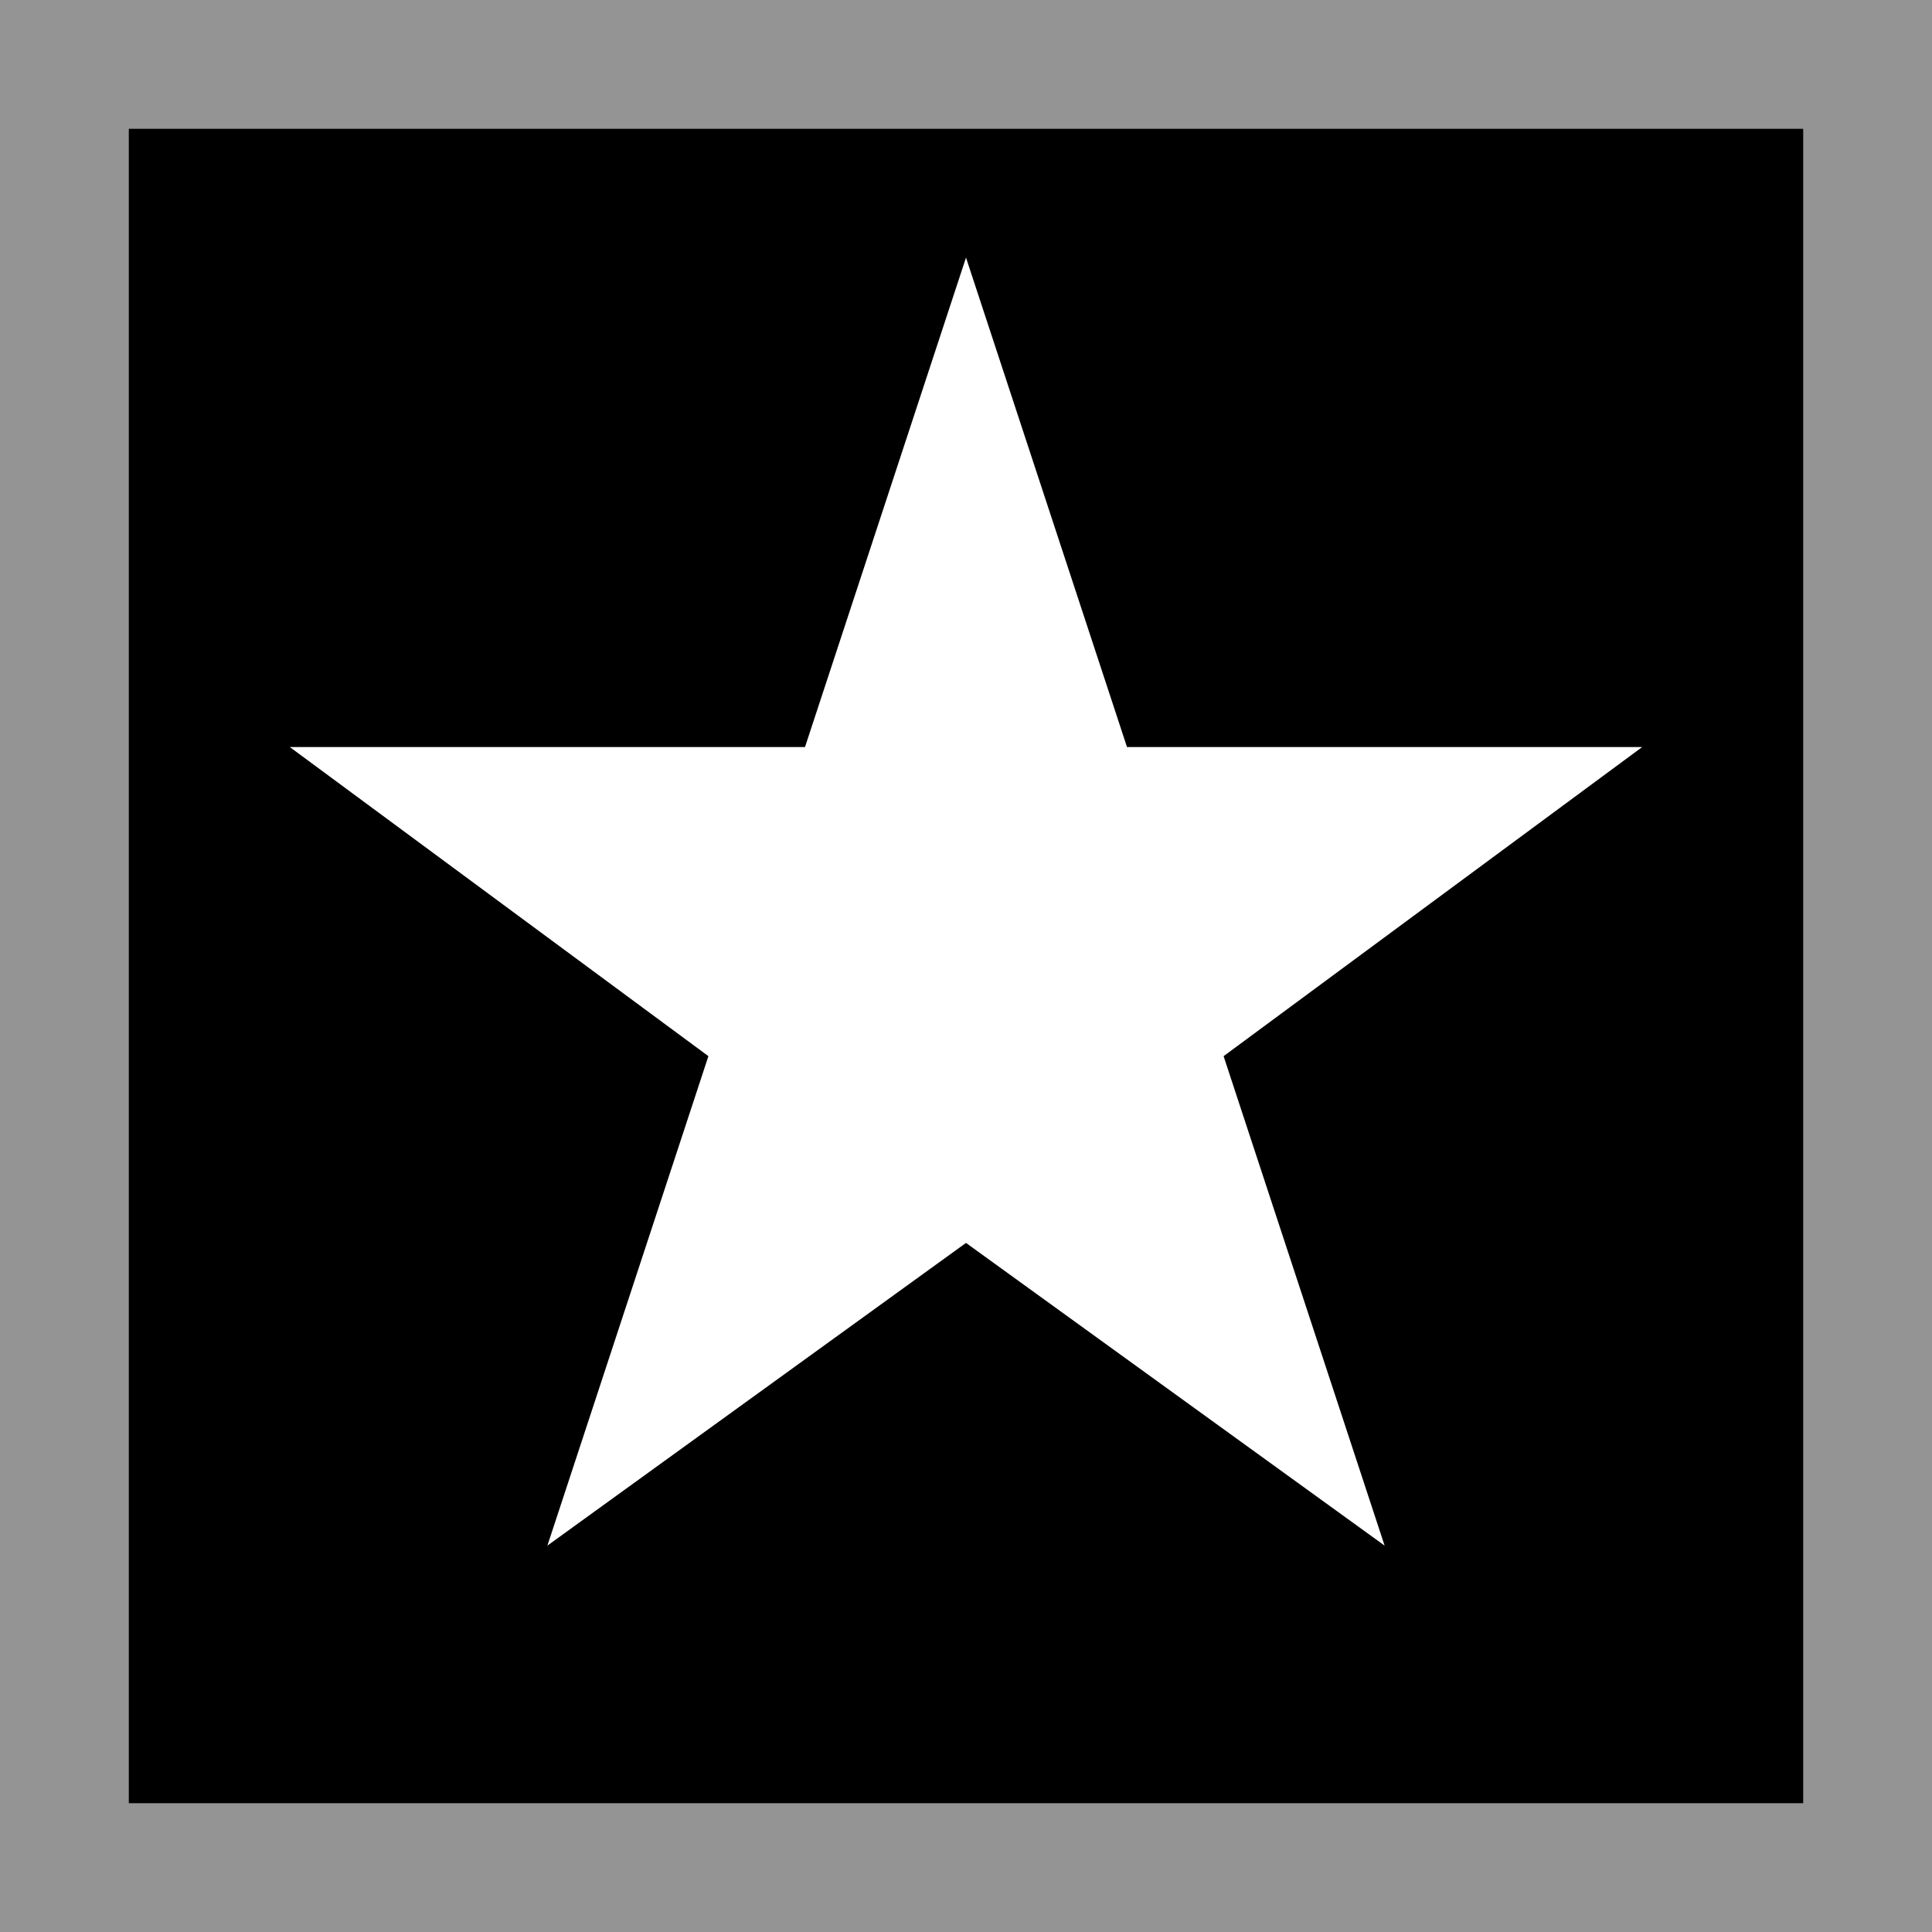
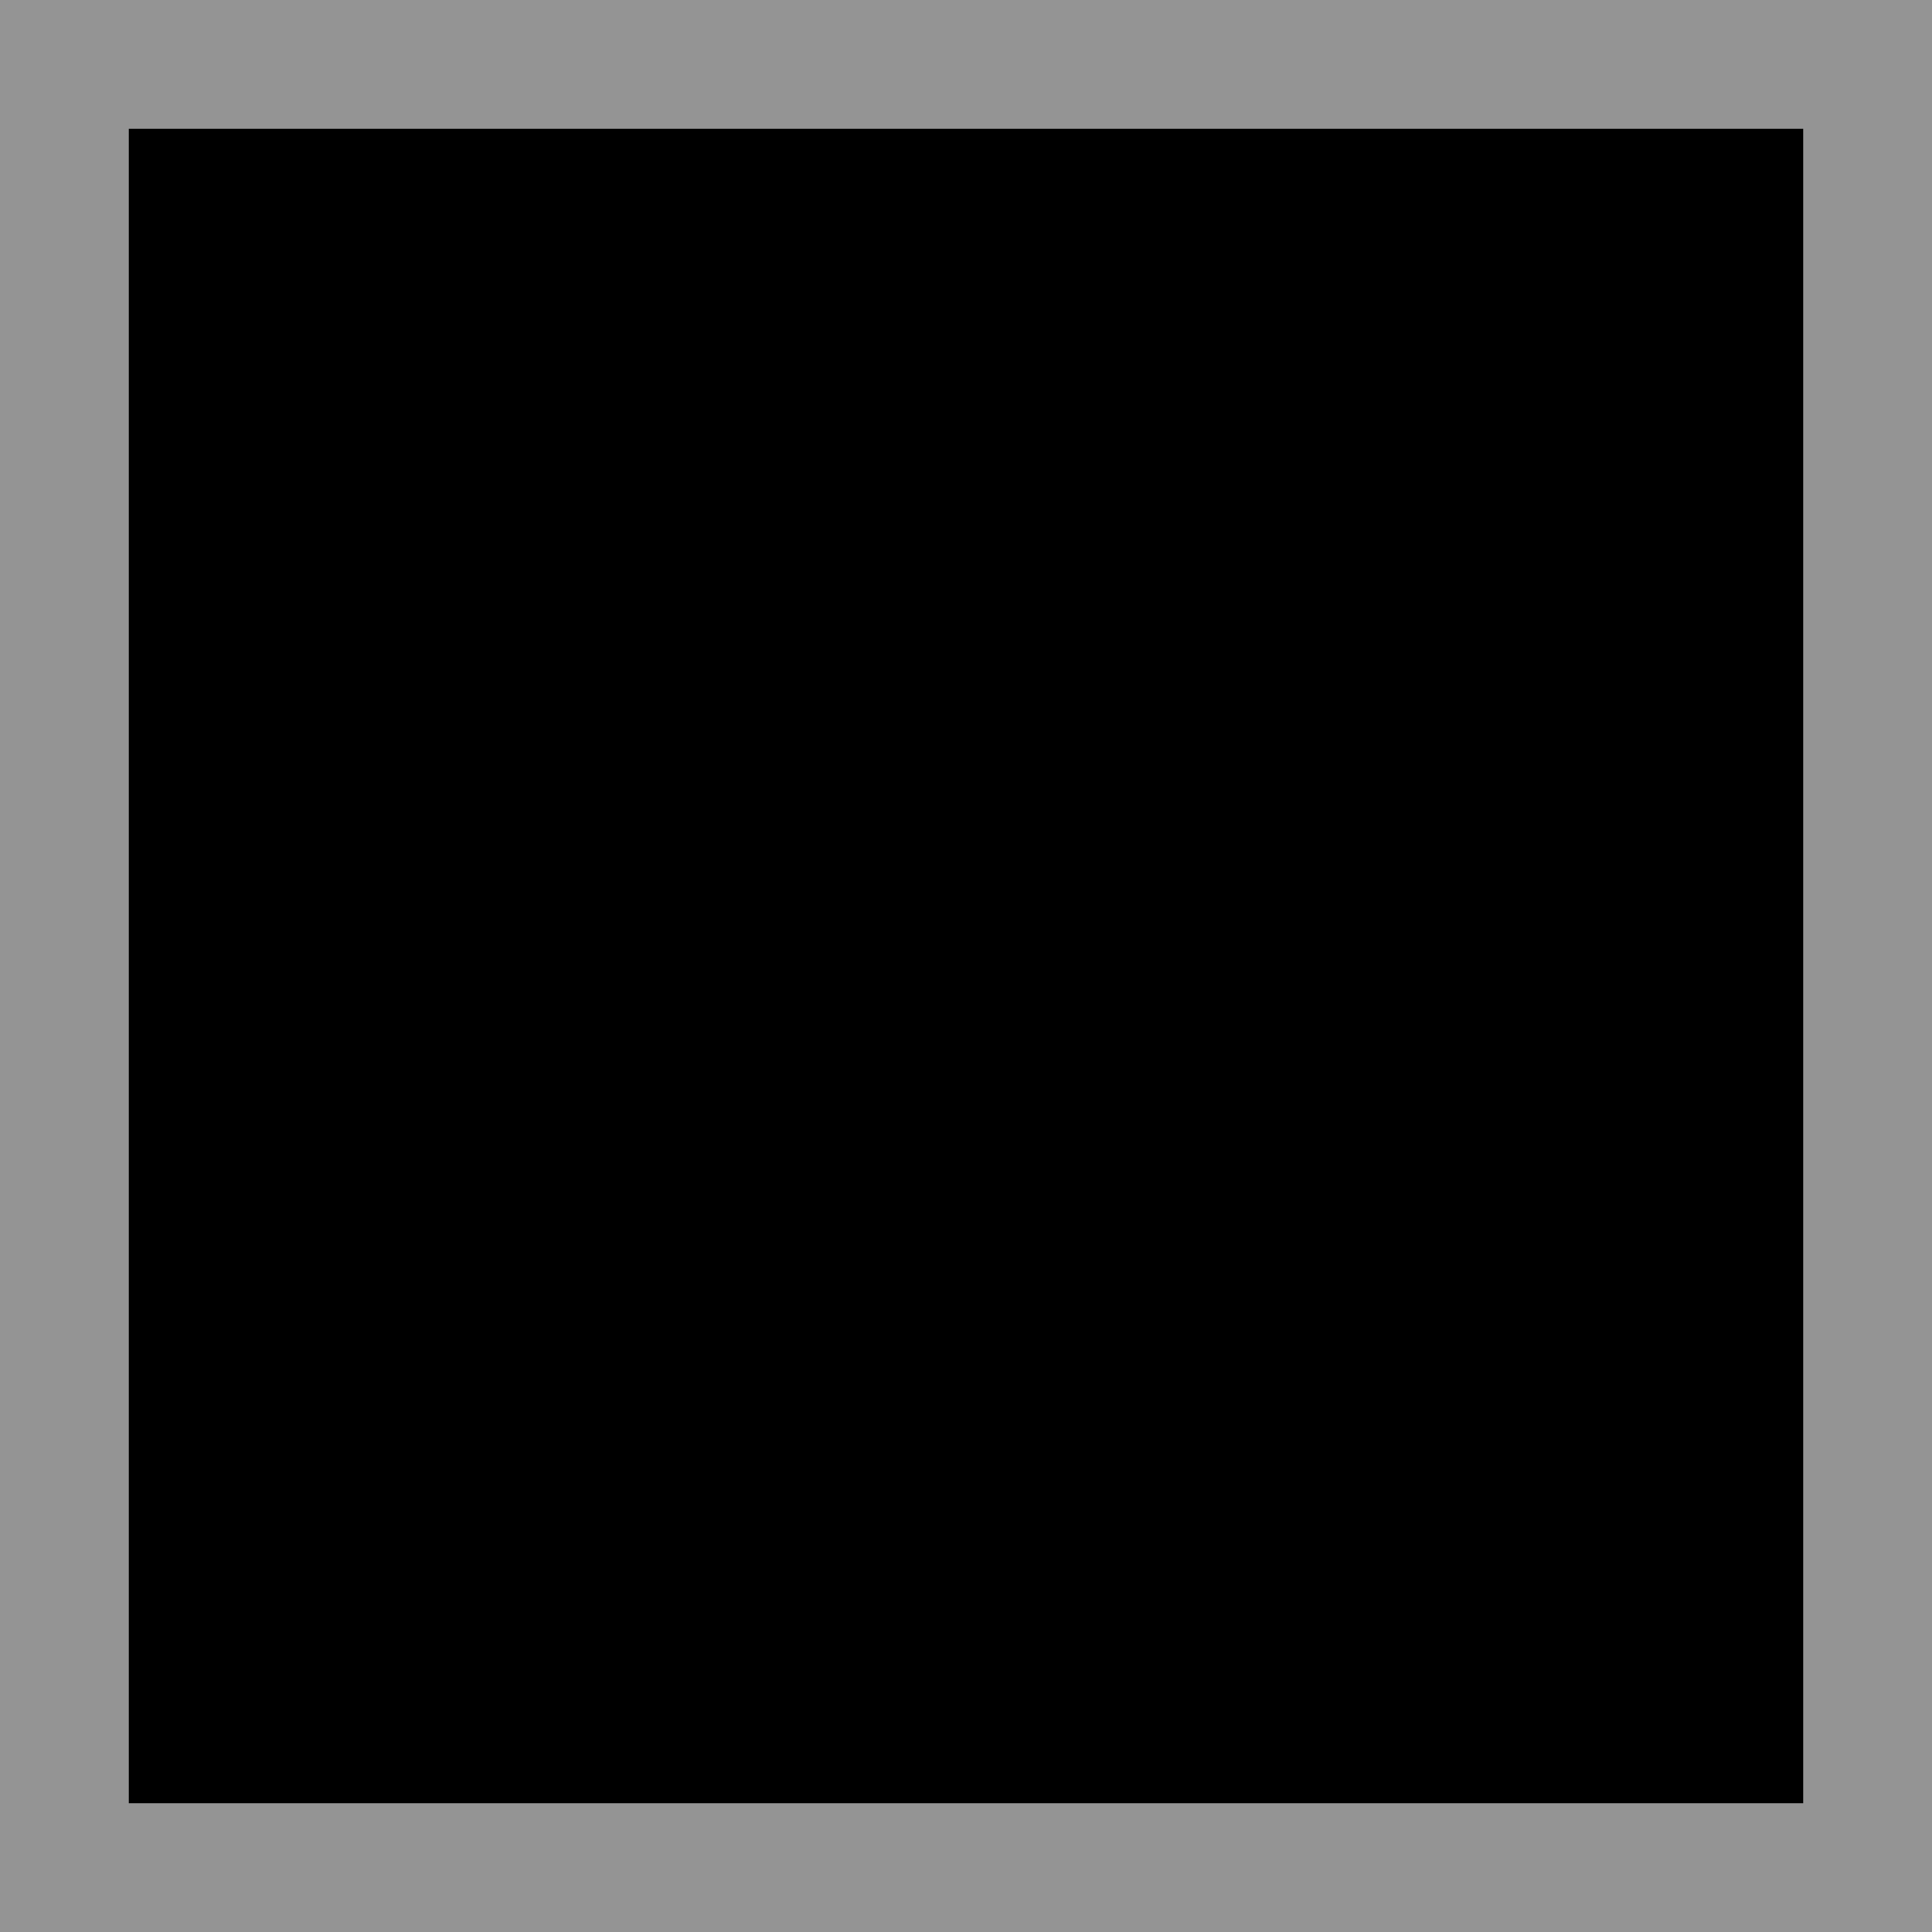
<svg xmlns="http://www.w3.org/2000/svg" version="1.1" viewBox="0 0 30 30">
  <defs>
    <style>
      .cls-1 {
        fill: #fff;
      }

      .cls-2 {
        fill: #949494;
      }
    </style>
  </defs>
  <g>
    <g id="Layer_1">
      <g id="Layer_1-2" data-name="Layer_1">
        <g id="Layer_1-2">
          <rect class="cls-2" width="30" height="30" />
          <polygon points="2 2 28 2 28 28 2 28 2 2" />
        </g>
-         <polygon class="cls-1" points="15 4 17.5 11.6 25.5 11.6 19 16.4 21.5 24 15 19.3 8.5 24 11 16.4 4.5 11.6 12.5 11.6 15 4" />
      </g>
    </g>
  </g>
</svg>